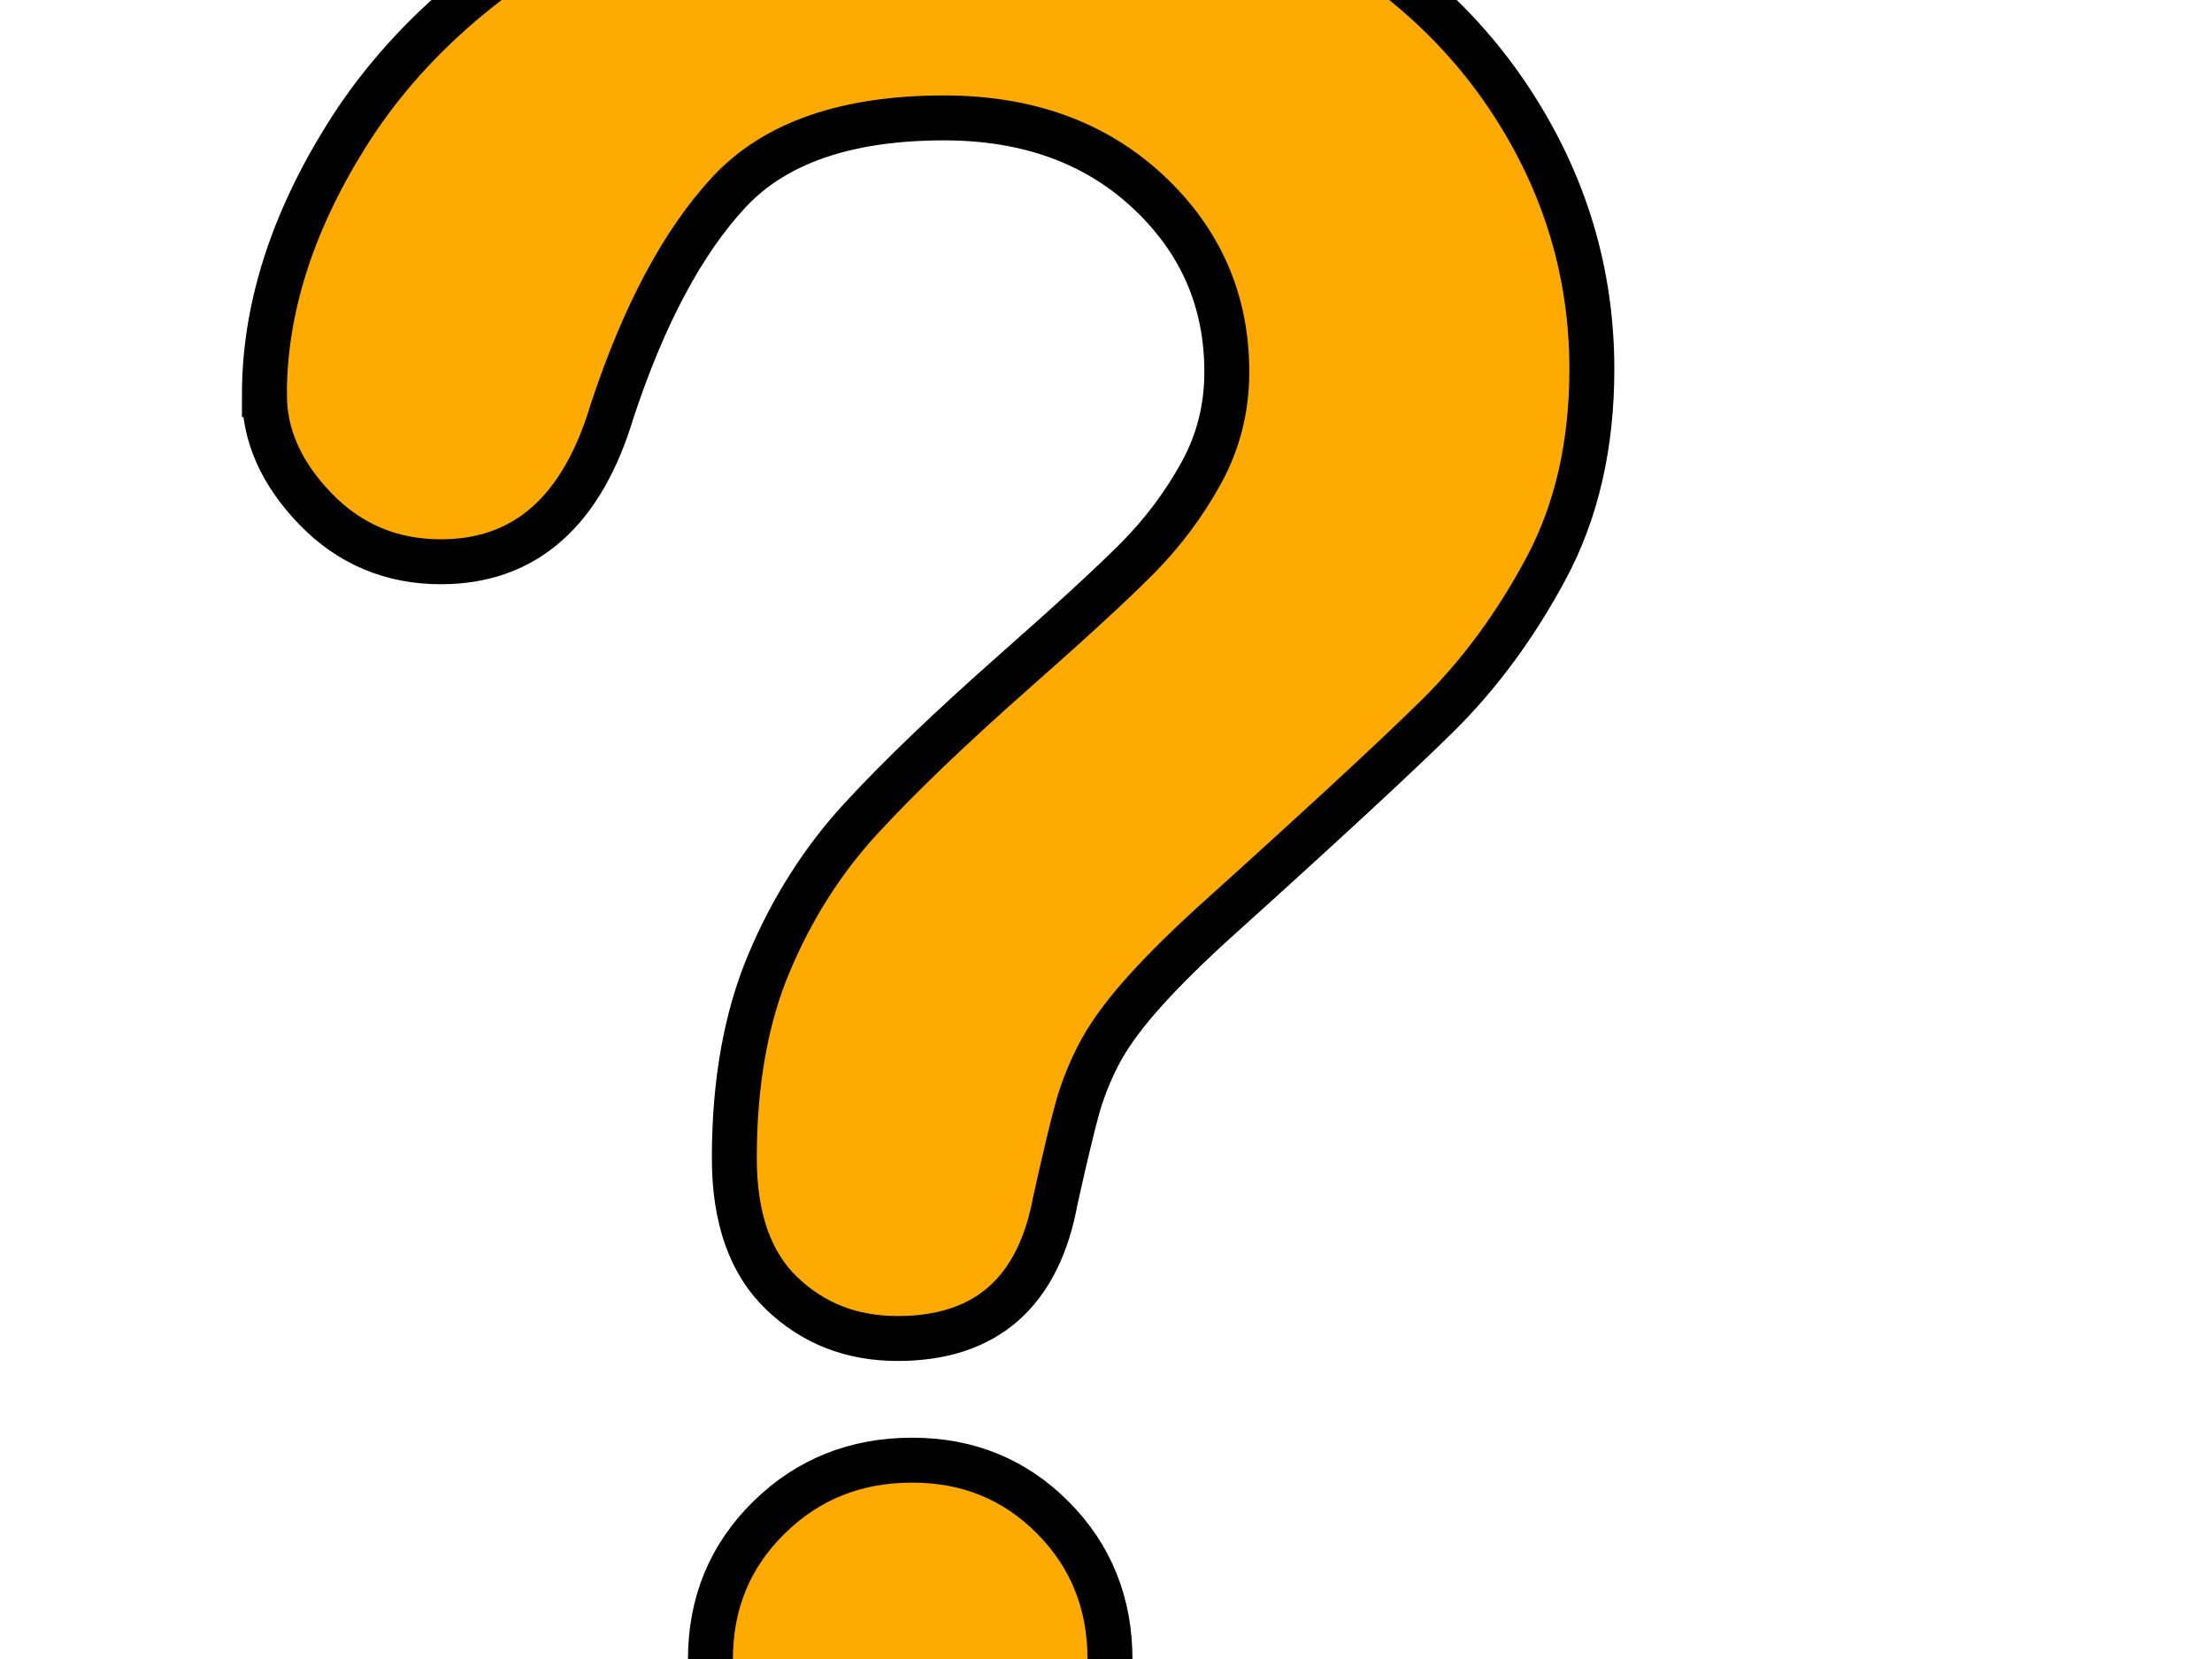
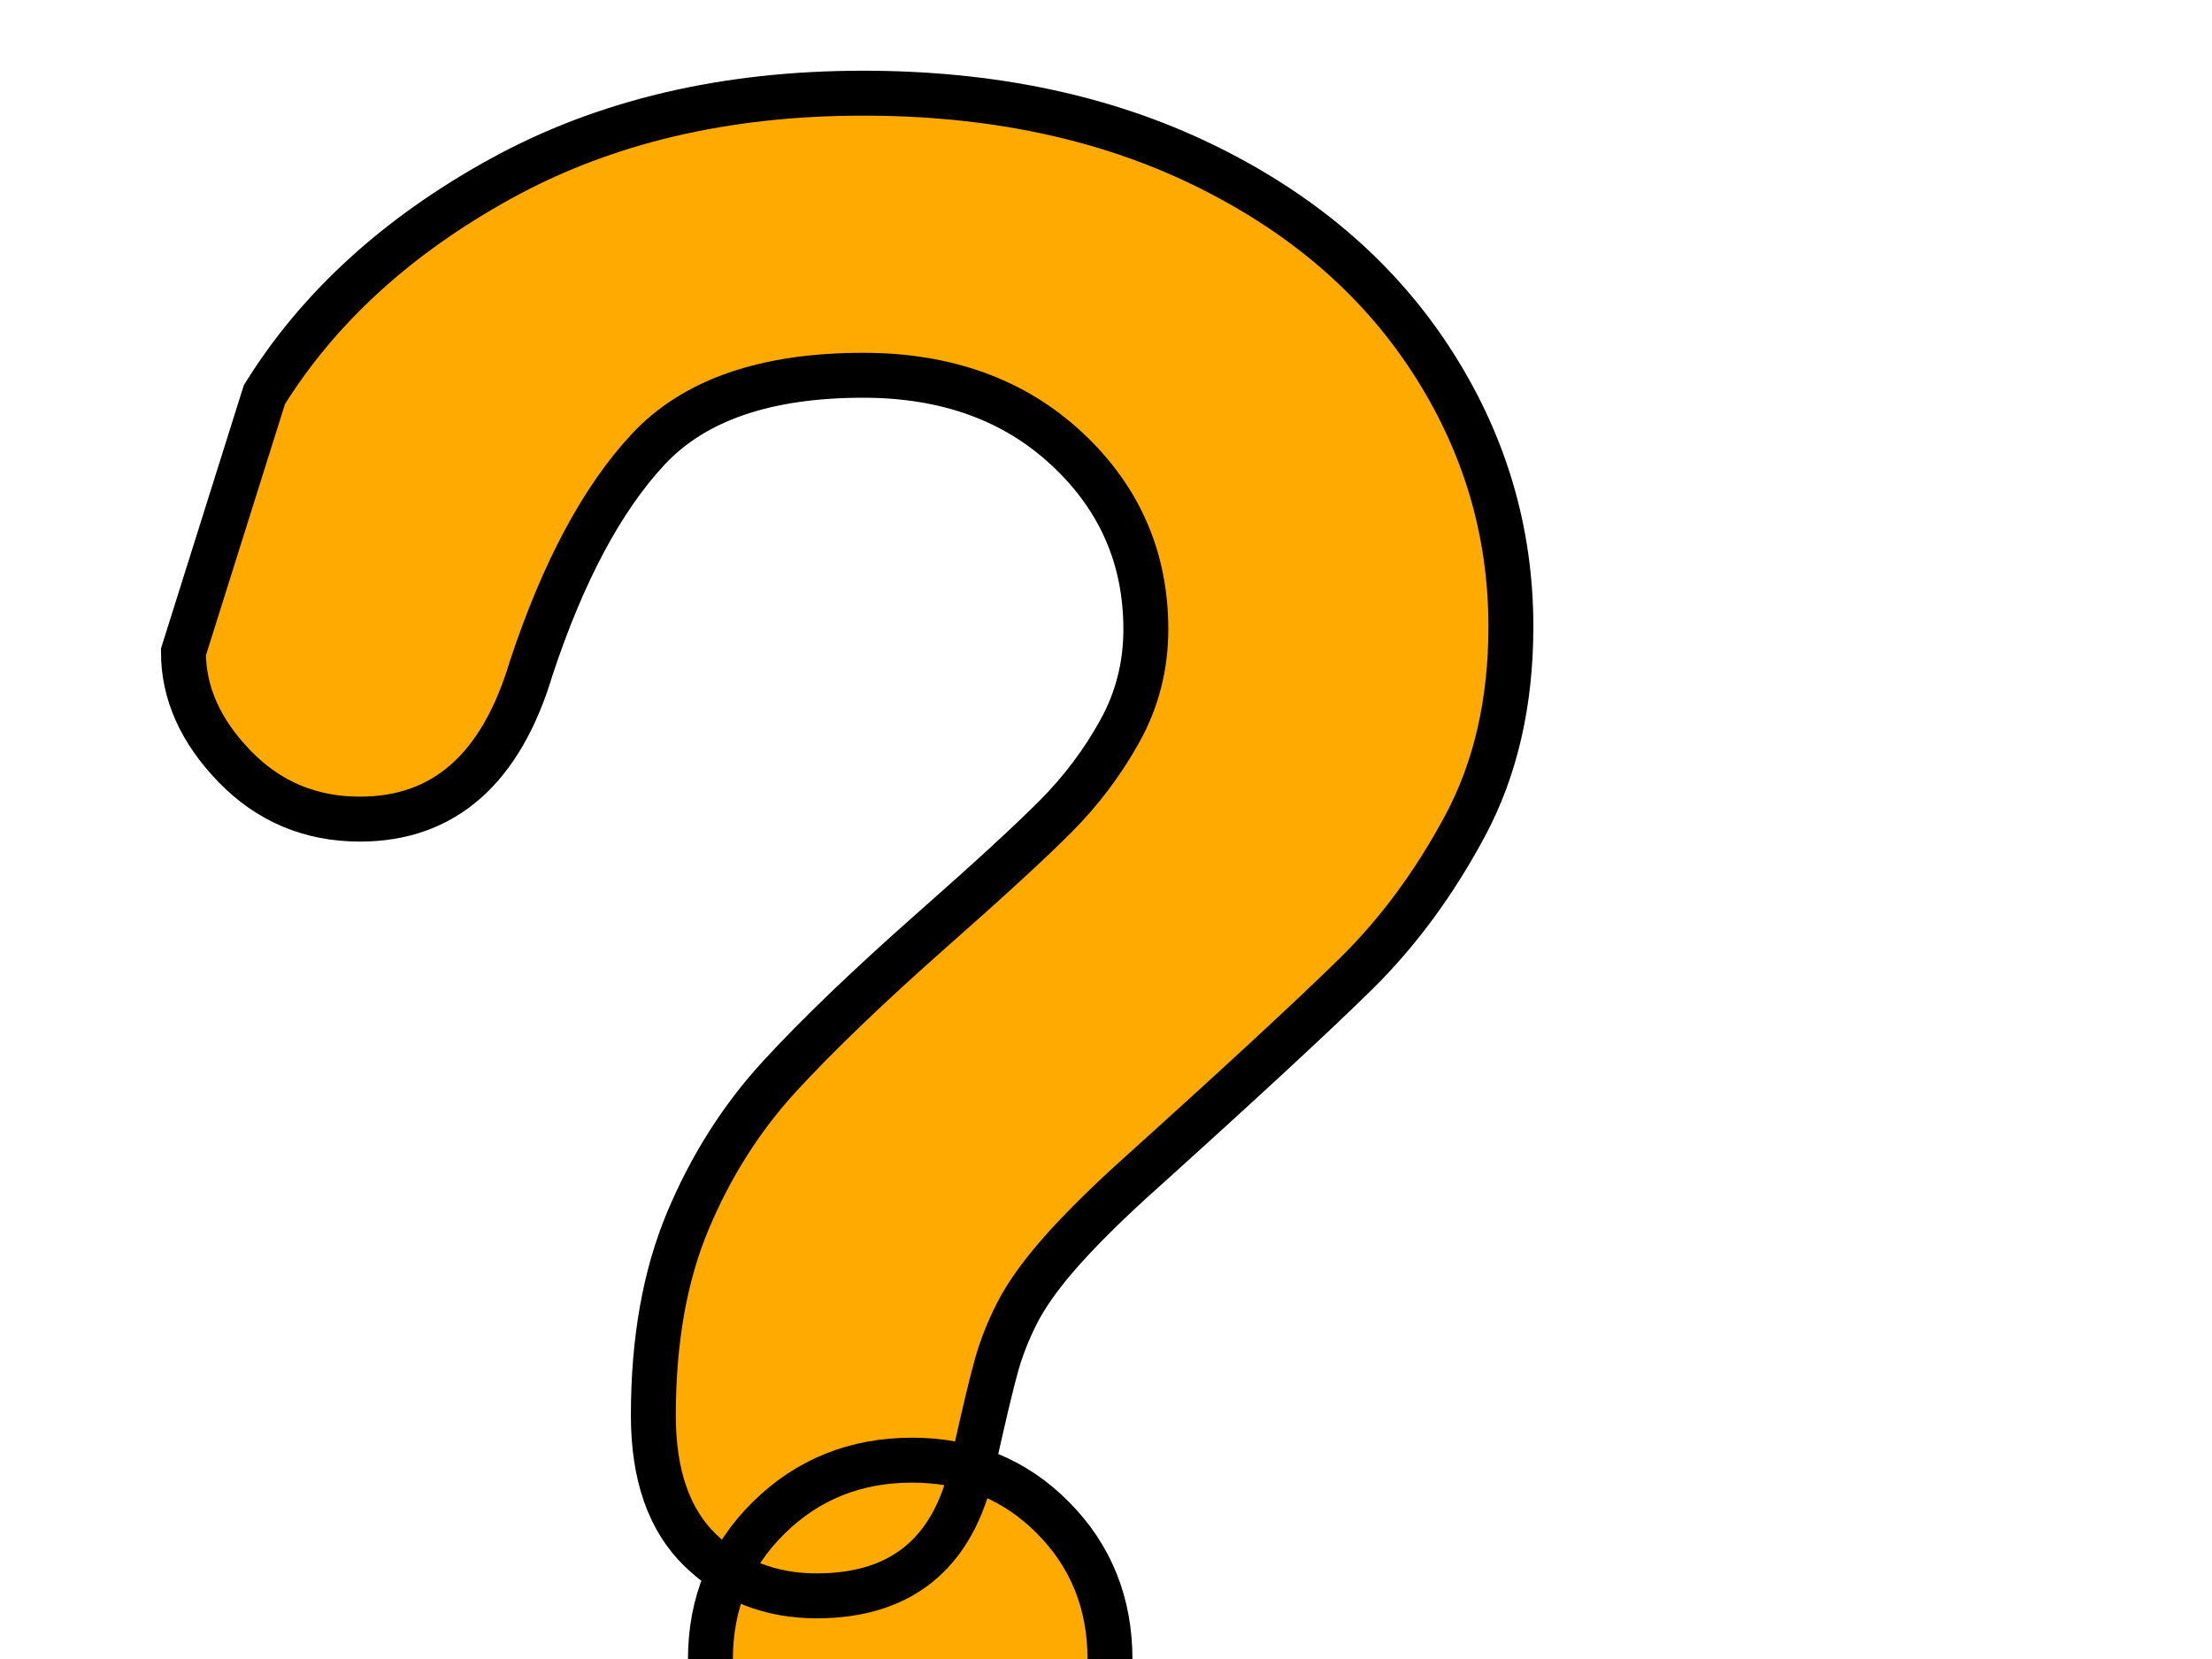
<svg xmlns="http://www.w3.org/2000/svg" width="640" height="480">
  <title>question mark</title>
  <g display="inline">
-     <path id="path2821" d="m76.5,114.185c-0,-24.497 7.809,-49.317 23.429,-74.46c15.619,-25.142 38.407,-45.965 68.366,-62.469c29.958,-16.503 64.909,-24.755 104.853,-24.756c37.127,0.001 69.901,6.899 98.323,20.694c28.421,13.797 50.378,32.557 65.869,56.28c15.491,23.725 23.236,49.512 23.237,77.362c-0.001,21.919 -4.418,41.13 -13.251,57.634c-8.834,16.504 -19.332,30.751 -31.494,42.742c-12.163,11.991 -33.991,32.17 -65.485,60.535c-8.706,7.994 -15.683,15.021 -20.932,21.081c-5.249,6.06 -9.154,11.604 -11.714,16.633c-2.561,5.028 -4.546,10.057 -5.954,15.085c-1.408,5.029 -3.521,13.861 -6.337,26.496c-4.865,26.819 -20.1,40.228 -45.705,40.228c-13.315,0 -24.517,-4.383 -33.606,-13.151c-9.09,-8.768 -13.635,-21.79 -13.635,-39.068c0,-21.661 3.328,-40.421 9.986,-56.28c6.657,-15.859 15.491,-29.784 26.501,-41.775c11.01,-11.991 25.861,-26.238 44.553,-42.742c16.387,-14.44 28.229,-25.335 35.527,-32.685c7.297,-7.349 13.442,-15.537 18.436,-24.562c4.992,-9.025 7.489,-18.825 7.489,-29.398c0,-20.629 -7.618,-38.035 -22.852,-52.218c-15.236,-14.183 -34.888,-21.274 -58.956,-21.275c-28.166,0.001 -48.906,7.156 -62.22,21.468c-13.315,14.312 -24.581,35.393 -33.799,63.243c-8.706,29.14 -25.221,43.709 -49.546,43.709c-14.339,0 -26.437,-5.093 -36.295,-15.279c-9.858,-10.186 -14.787,-21.209 -14.787,-33.072l-0,0l0,0l0,0zm187.429,423.94c-15.619,0 -29.254,-5.093 -40.904,-15.279c-11.651,-10.186 -17.476,-24.433 -17.476,-42.742c0,-16.246 5.633,-29.913 16.9,-41.002c11.266,-11.088 25.093,-16.632 41.48,-16.632c16.131,0 29.702,5.544 40.712,16.632c11.01,11.089 16.515,24.756 16.515,41.002c0,18.051 -5.761,32.234 -17.283,42.549c-11.523,10.314 -24.837,15.472 -39.944,15.472l0,0z" stroke-miterlimit="4" stroke-width="13" stroke="#000000" fill="#ffaa00" />
+     <path id="path2821" d="m76.5,114.185c15.619,-25.142 38.407,-45.965 68.366,-62.469c29.958,-16.503 64.909,-24.755 104.853,-24.756c37.127,0.001 69.901,6.899 98.323,20.694c28.421,13.797 50.378,32.557 65.869,56.28c15.491,23.725 23.236,49.512 23.237,77.362c-0.001,21.919 -4.418,41.13 -13.251,57.634c-8.834,16.504 -19.332,30.751 -31.494,42.742c-12.163,11.991 -33.991,32.17 -65.485,60.535c-8.706,7.994 -15.683,15.021 -20.932,21.081c-5.249,6.06 -9.154,11.604 -11.714,16.633c-2.561,5.028 -4.546,10.057 -5.954,15.085c-1.408,5.029 -3.521,13.861 -6.337,26.496c-4.865,26.819 -20.1,40.228 -45.705,40.228c-13.315,0 -24.517,-4.383 -33.606,-13.151c-9.09,-8.768 -13.635,-21.79 -13.635,-39.068c0,-21.661 3.328,-40.421 9.986,-56.28c6.657,-15.859 15.491,-29.784 26.501,-41.775c11.01,-11.991 25.861,-26.238 44.553,-42.742c16.387,-14.44 28.229,-25.335 35.527,-32.685c7.297,-7.349 13.442,-15.537 18.436,-24.562c4.992,-9.025 7.489,-18.825 7.489,-29.398c0,-20.629 -7.618,-38.035 -22.852,-52.218c-15.236,-14.183 -34.888,-21.274 -58.956,-21.275c-28.166,0.001 -48.906,7.156 -62.22,21.468c-13.315,14.312 -24.581,35.393 -33.799,63.243c-8.706,29.14 -25.221,43.709 -49.546,43.709c-14.339,0 -26.437,-5.093 -36.295,-15.279c-9.858,-10.186 -14.787,-21.209 -14.787,-33.072l-0,0l0,0l0,0zm187.429,423.94c-15.619,0 -29.254,-5.093 -40.904,-15.279c-11.651,-10.186 -17.476,-24.433 -17.476,-42.742c0,-16.246 5.633,-29.913 16.9,-41.002c11.266,-11.088 25.093,-16.632 41.48,-16.632c16.131,0 29.702,5.544 40.712,16.632c11.01,11.089 16.515,24.756 16.515,41.002c0,18.051 -5.761,32.234 -17.283,42.549c-11.523,10.314 -24.837,15.472 -39.944,15.472l0,0z" stroke-miterlimit="4" stroke-width="13" stroke="#000000" fill="#ffaa00" />
    <title>Layer 1</title>
  </g>
</svg>